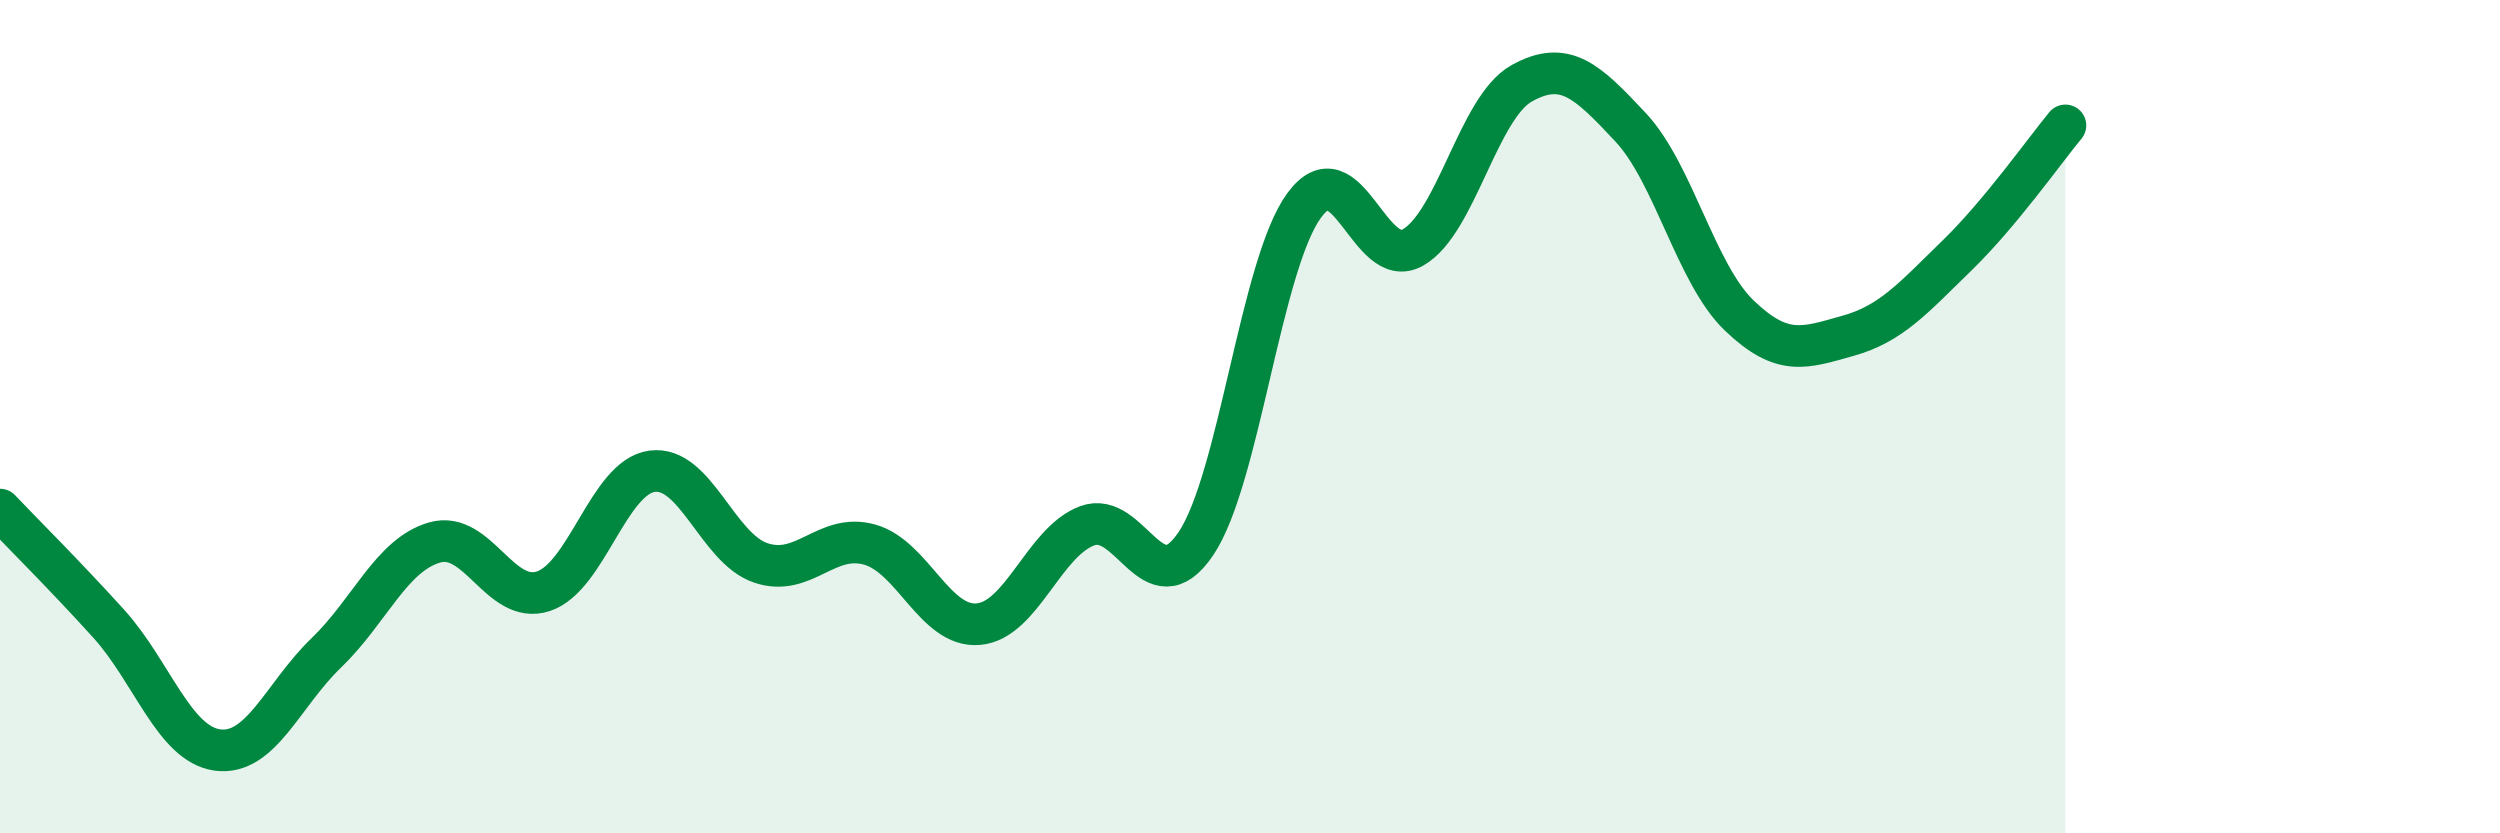
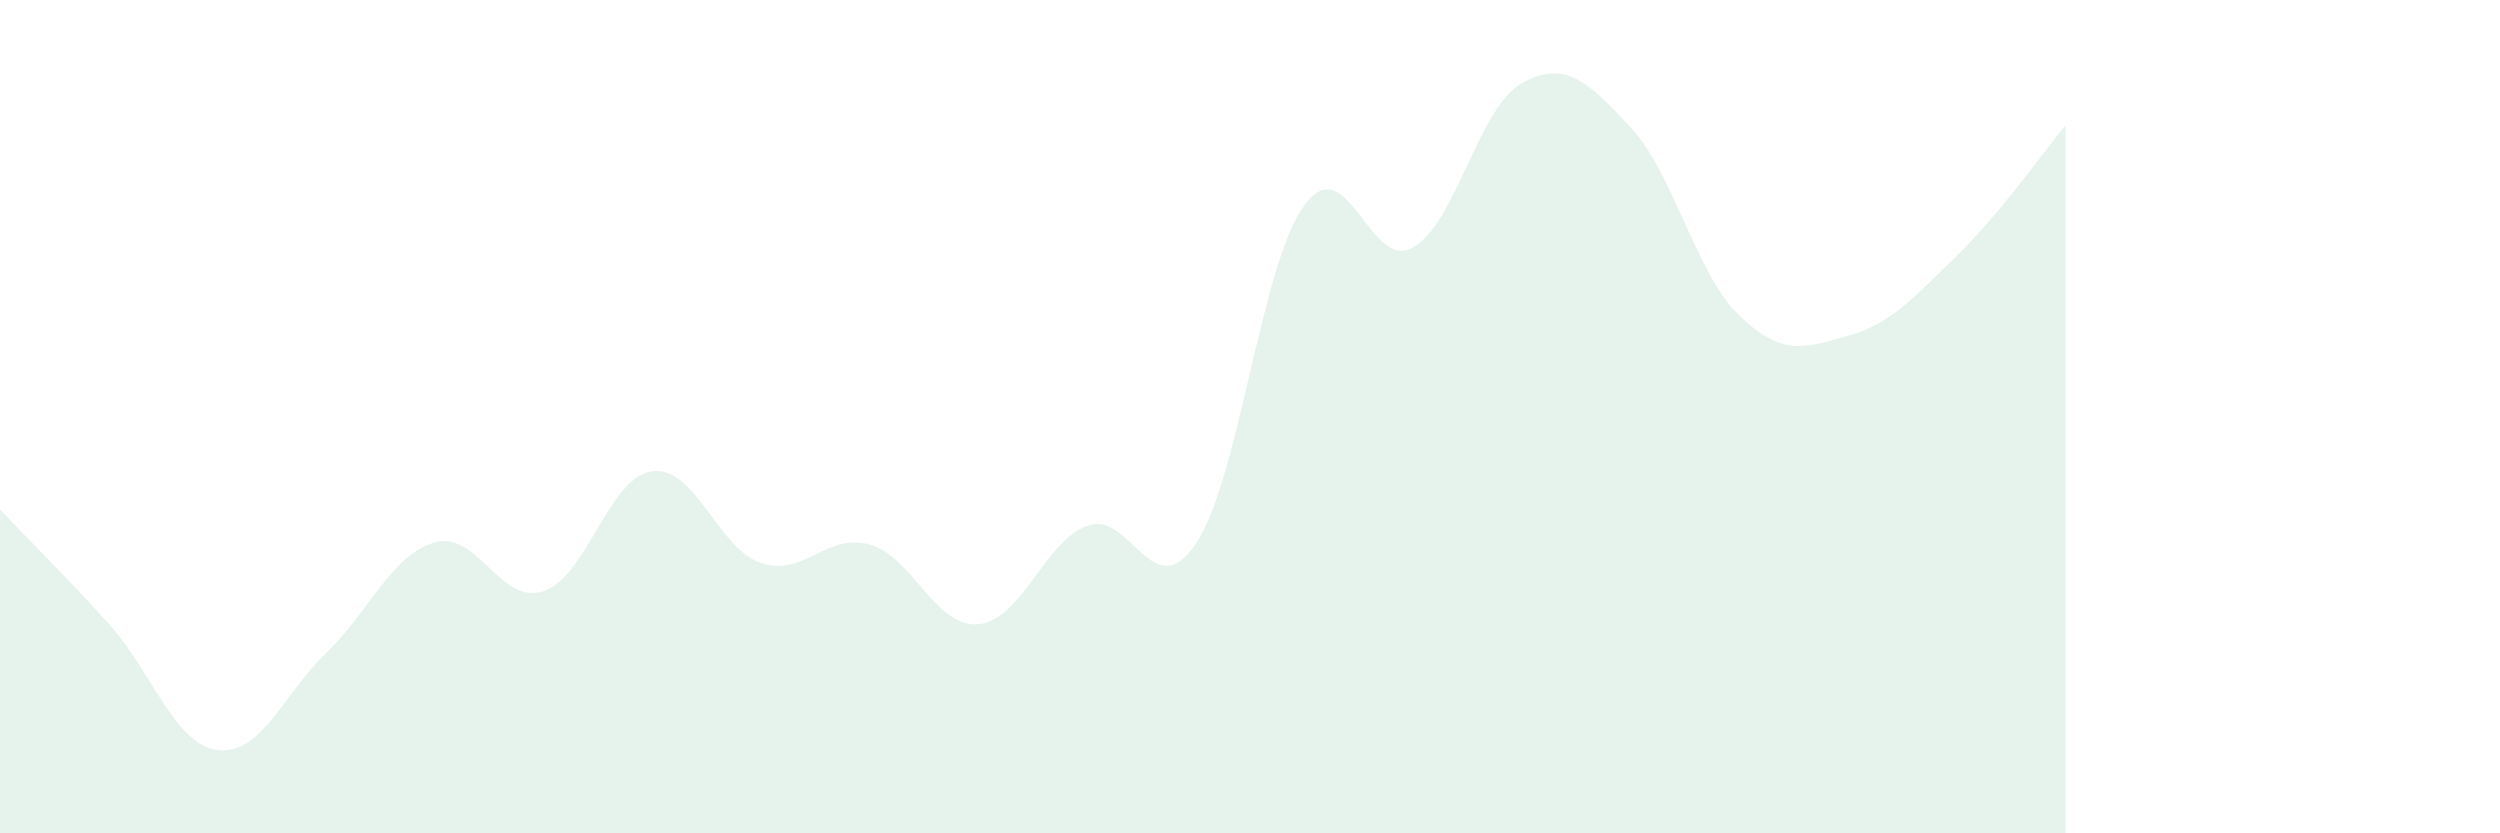
<svg xmlns="http://www.w3.org/2000/svg" width="60" height="20" viewBox="0 0 60 20">
  <path d="M 0,12.23 C 0.52,12.78 1.57,13.82 2.61,14.97 C 3.65,16.12 4.18,17.86 5.22,18 C 6.26,18.14 6.79,16.67 7.83,15.67 C 8.87,14.67 9.39,13.32 10.43,13.02 C 11.47,12.72 12,14.53 13.04,14.19 C 14.08,13.85 14.61,11.45 15.65,11.31 C 16.69,11.17 17.22,13.16 18.26,13.51 C 19.3,13.86 19.83,12.78 20.87,13.07 C 21.91,13.36 22.44,15.07 23.48,14.98 C 24.52,14.89 25.05,13.01 26.09,12.62 C 27.13,12.23 27.66,14.59 28.7,13.05 C 29.74,11.51 30.26,6.35 31.3,4.93 C 32.34,3.51 32.87,6.53 33.91,5.94 C 34.95,5.35 35.48,2.58 36.52,2 C 37.56,1.42 38.09,1.94 39.13,3.05 C 40.17,4.16 40.7,6.57 41.74,7.57 C 42.78,8.57 43.31,8.35 44.35,8.06 C 45.39,7.77 45.92,7.15 46.96,6.14 C 48,5.13 49.05,3.64 49.57,3.01L49.57 20L0 20Z" fill="#008740" opacity="0.1" stroke-linecap="round" stroke-linejoin="round" />
-   <path d="M 0,12.23 C 0.52,12.78 1.57,13.82 2.61,14.97 C 3.65,16.12 4.18,17.86 5.22,18 C 6.26,18.14 6.79,16.67 7.83,15.67 C 8.87,14.67 9.39,13.32 10.43,13.02 C 11.47,12.72 12,14.53 13.04,14.19 C 14.08,13.85 14.61,11.45 15.65,11.31 C 16.69,11.17 17.22,13.16 18.26,13.51 C 19.3,13.86 19.83,12.78 20.87,13.07 C 21.91,13.36 22.44,15.07 23.48,14.98 C 24.52,14.89 25.05,13.01 26.09,12.62 C 27.13,12.23 27.66,14.59 28.7,13.05 C 29.74,11.51 30.26,6.35 31.3,4.93 C 32.34,3.51 32.87,6.53 33.91,5.94 C 34.95,5.35 35.48,2.58 36.52,2 C 37.56,1.42 38.09,1.94 39.13,3.05 C 40.17,4.16 40.7,6.57 41.74,7.57 C 42.78,8.57 43.31,8.35 44.35,8.06 C 45.39,7.77 45.92,7.15 46.96,6.14 C 48,5.13 49.05,3.64 49.57,3.01" stroke="#008740" stroke-width="1" fill="none" stroke-linecap="round" stroke-linejoin="round" />
</svg>